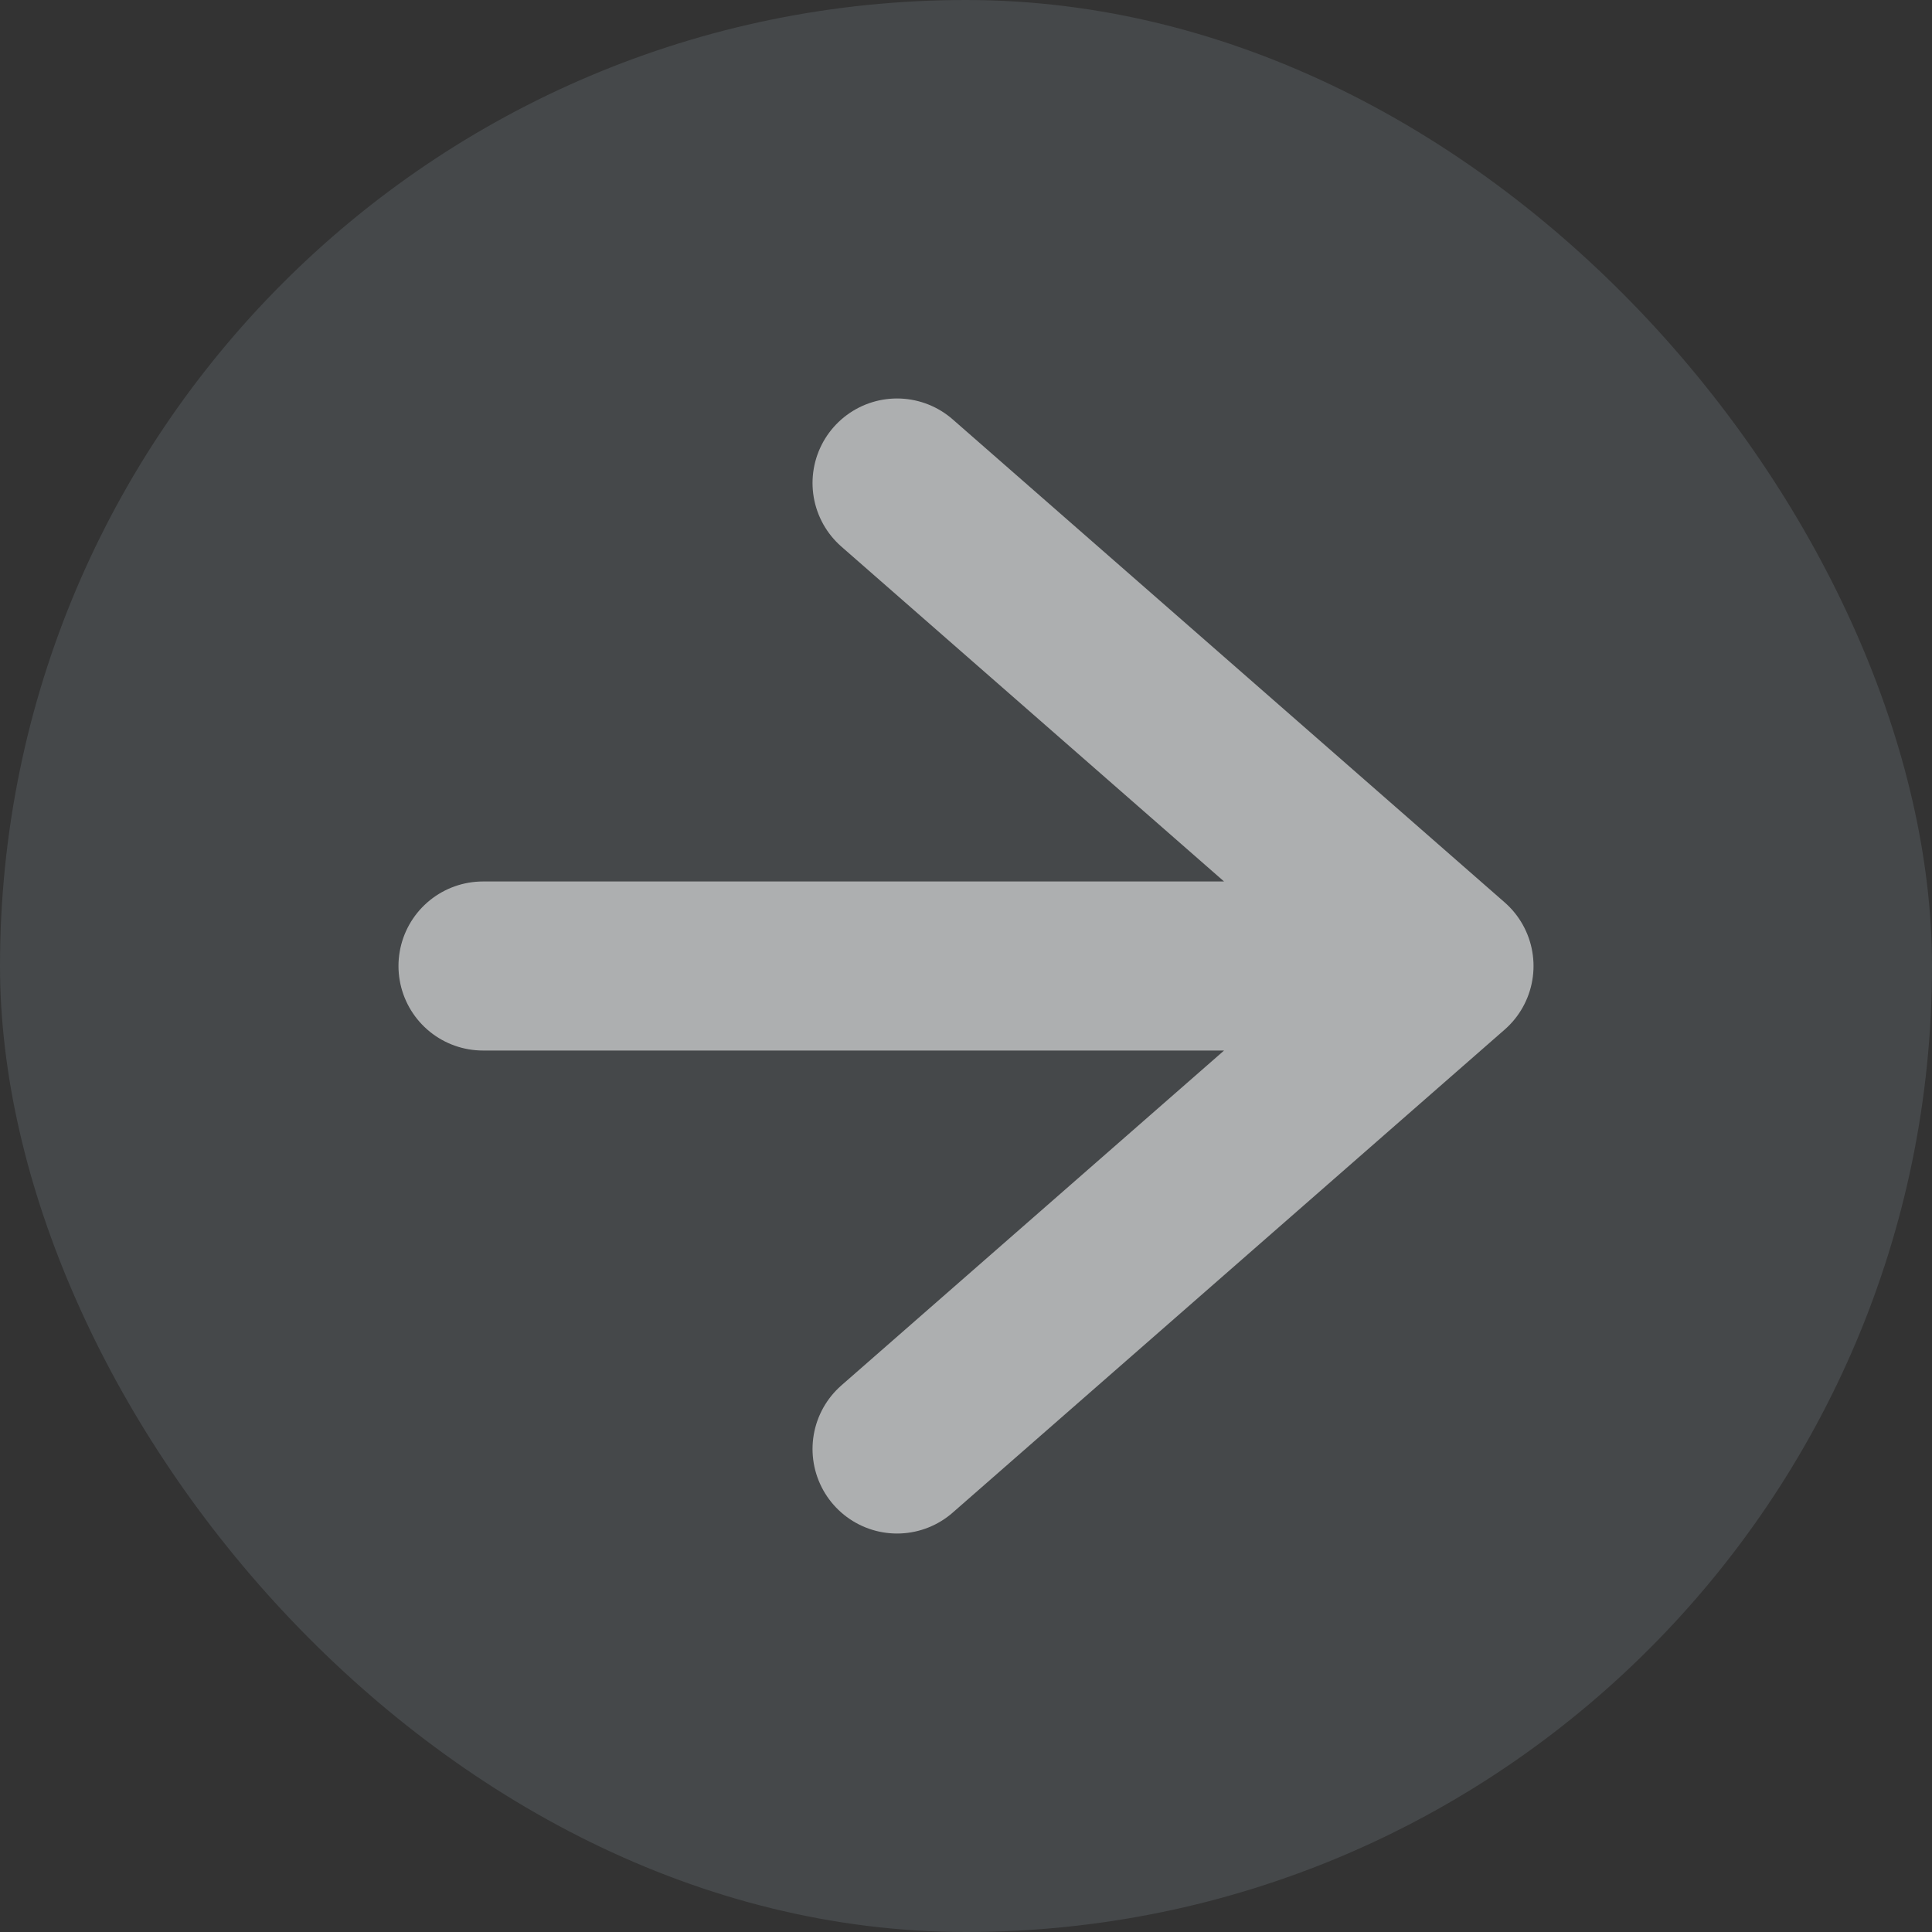
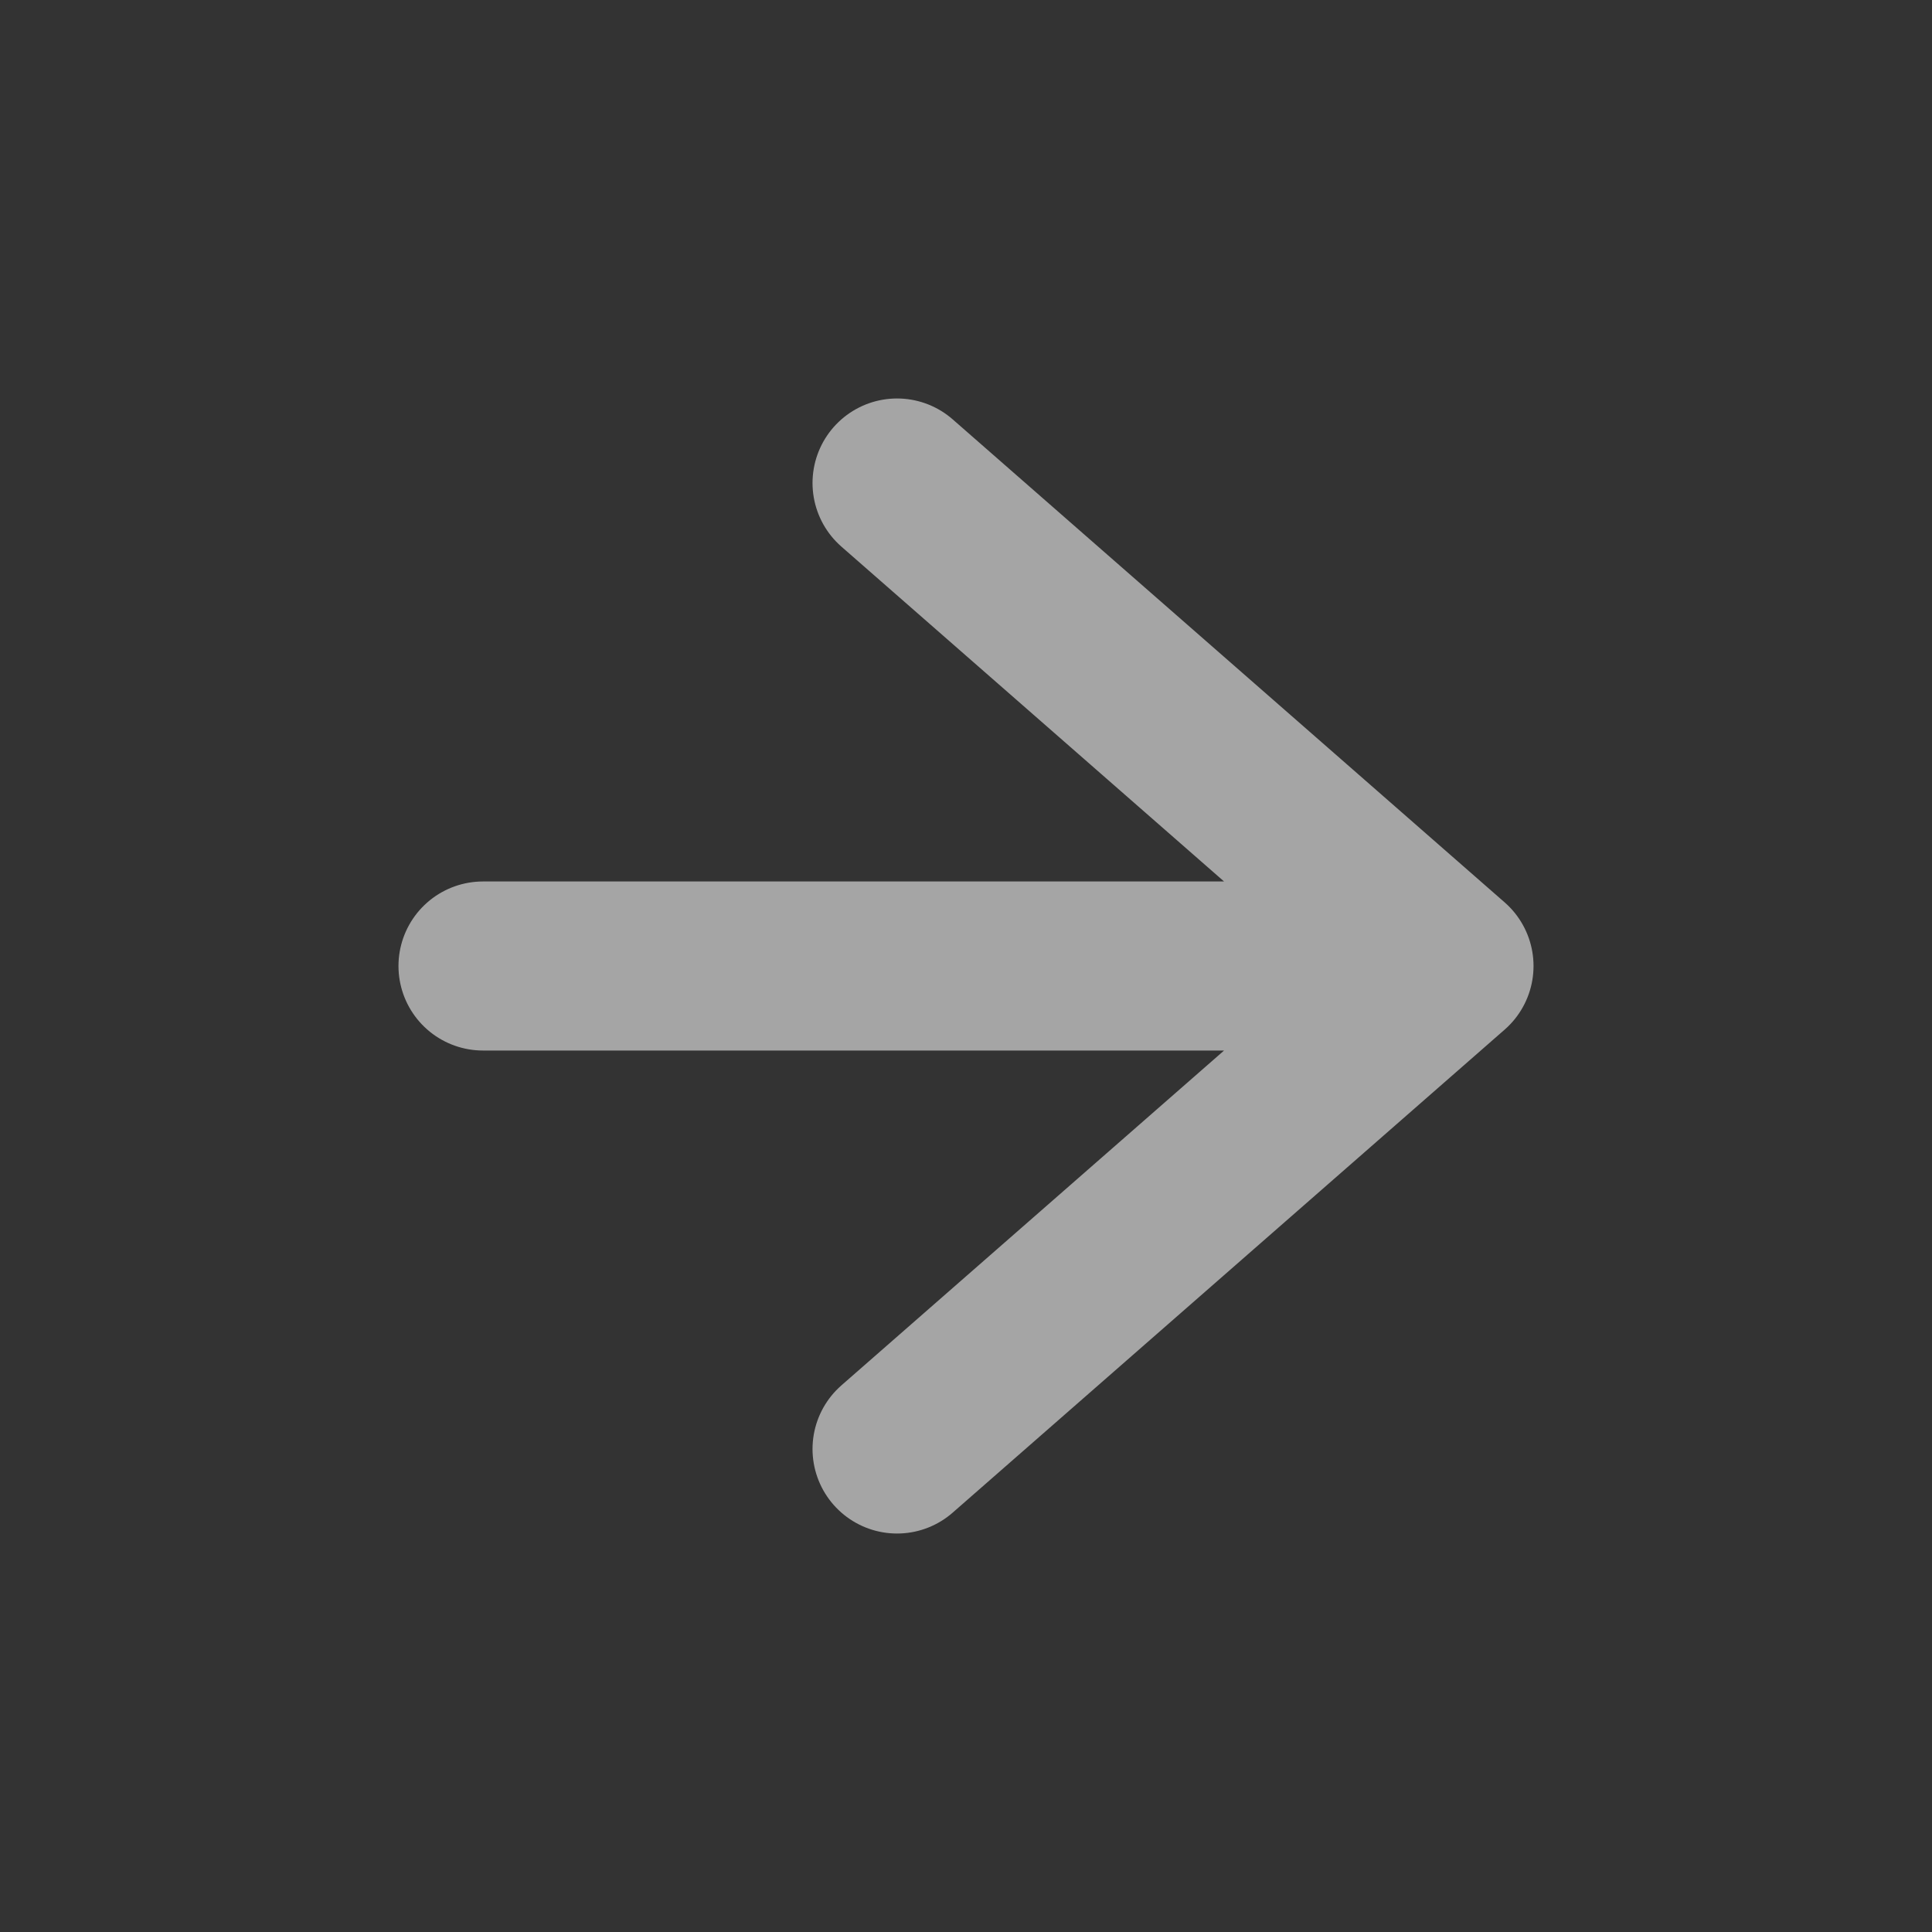
<svg xmlns="http://www.w3.org/2000/svg" width="16" height="16" viewBox="0 0 16 16" fill="none">
  <rect x="0" y="0" width="16" height="16" fill="#333333" stroke="none" />
-   <rect width="16" height="16" rx="8" fill="#CEE8F5" fill-opacity="0.12" />
  <path d="M4 8H12M12 8L7.429 4M12 8L7.429 12" stroke="white" stroke-opacity="0.56" stroke-width="1.4" stroke-linecap="round" stroke-linejoin="round" />
</svg>